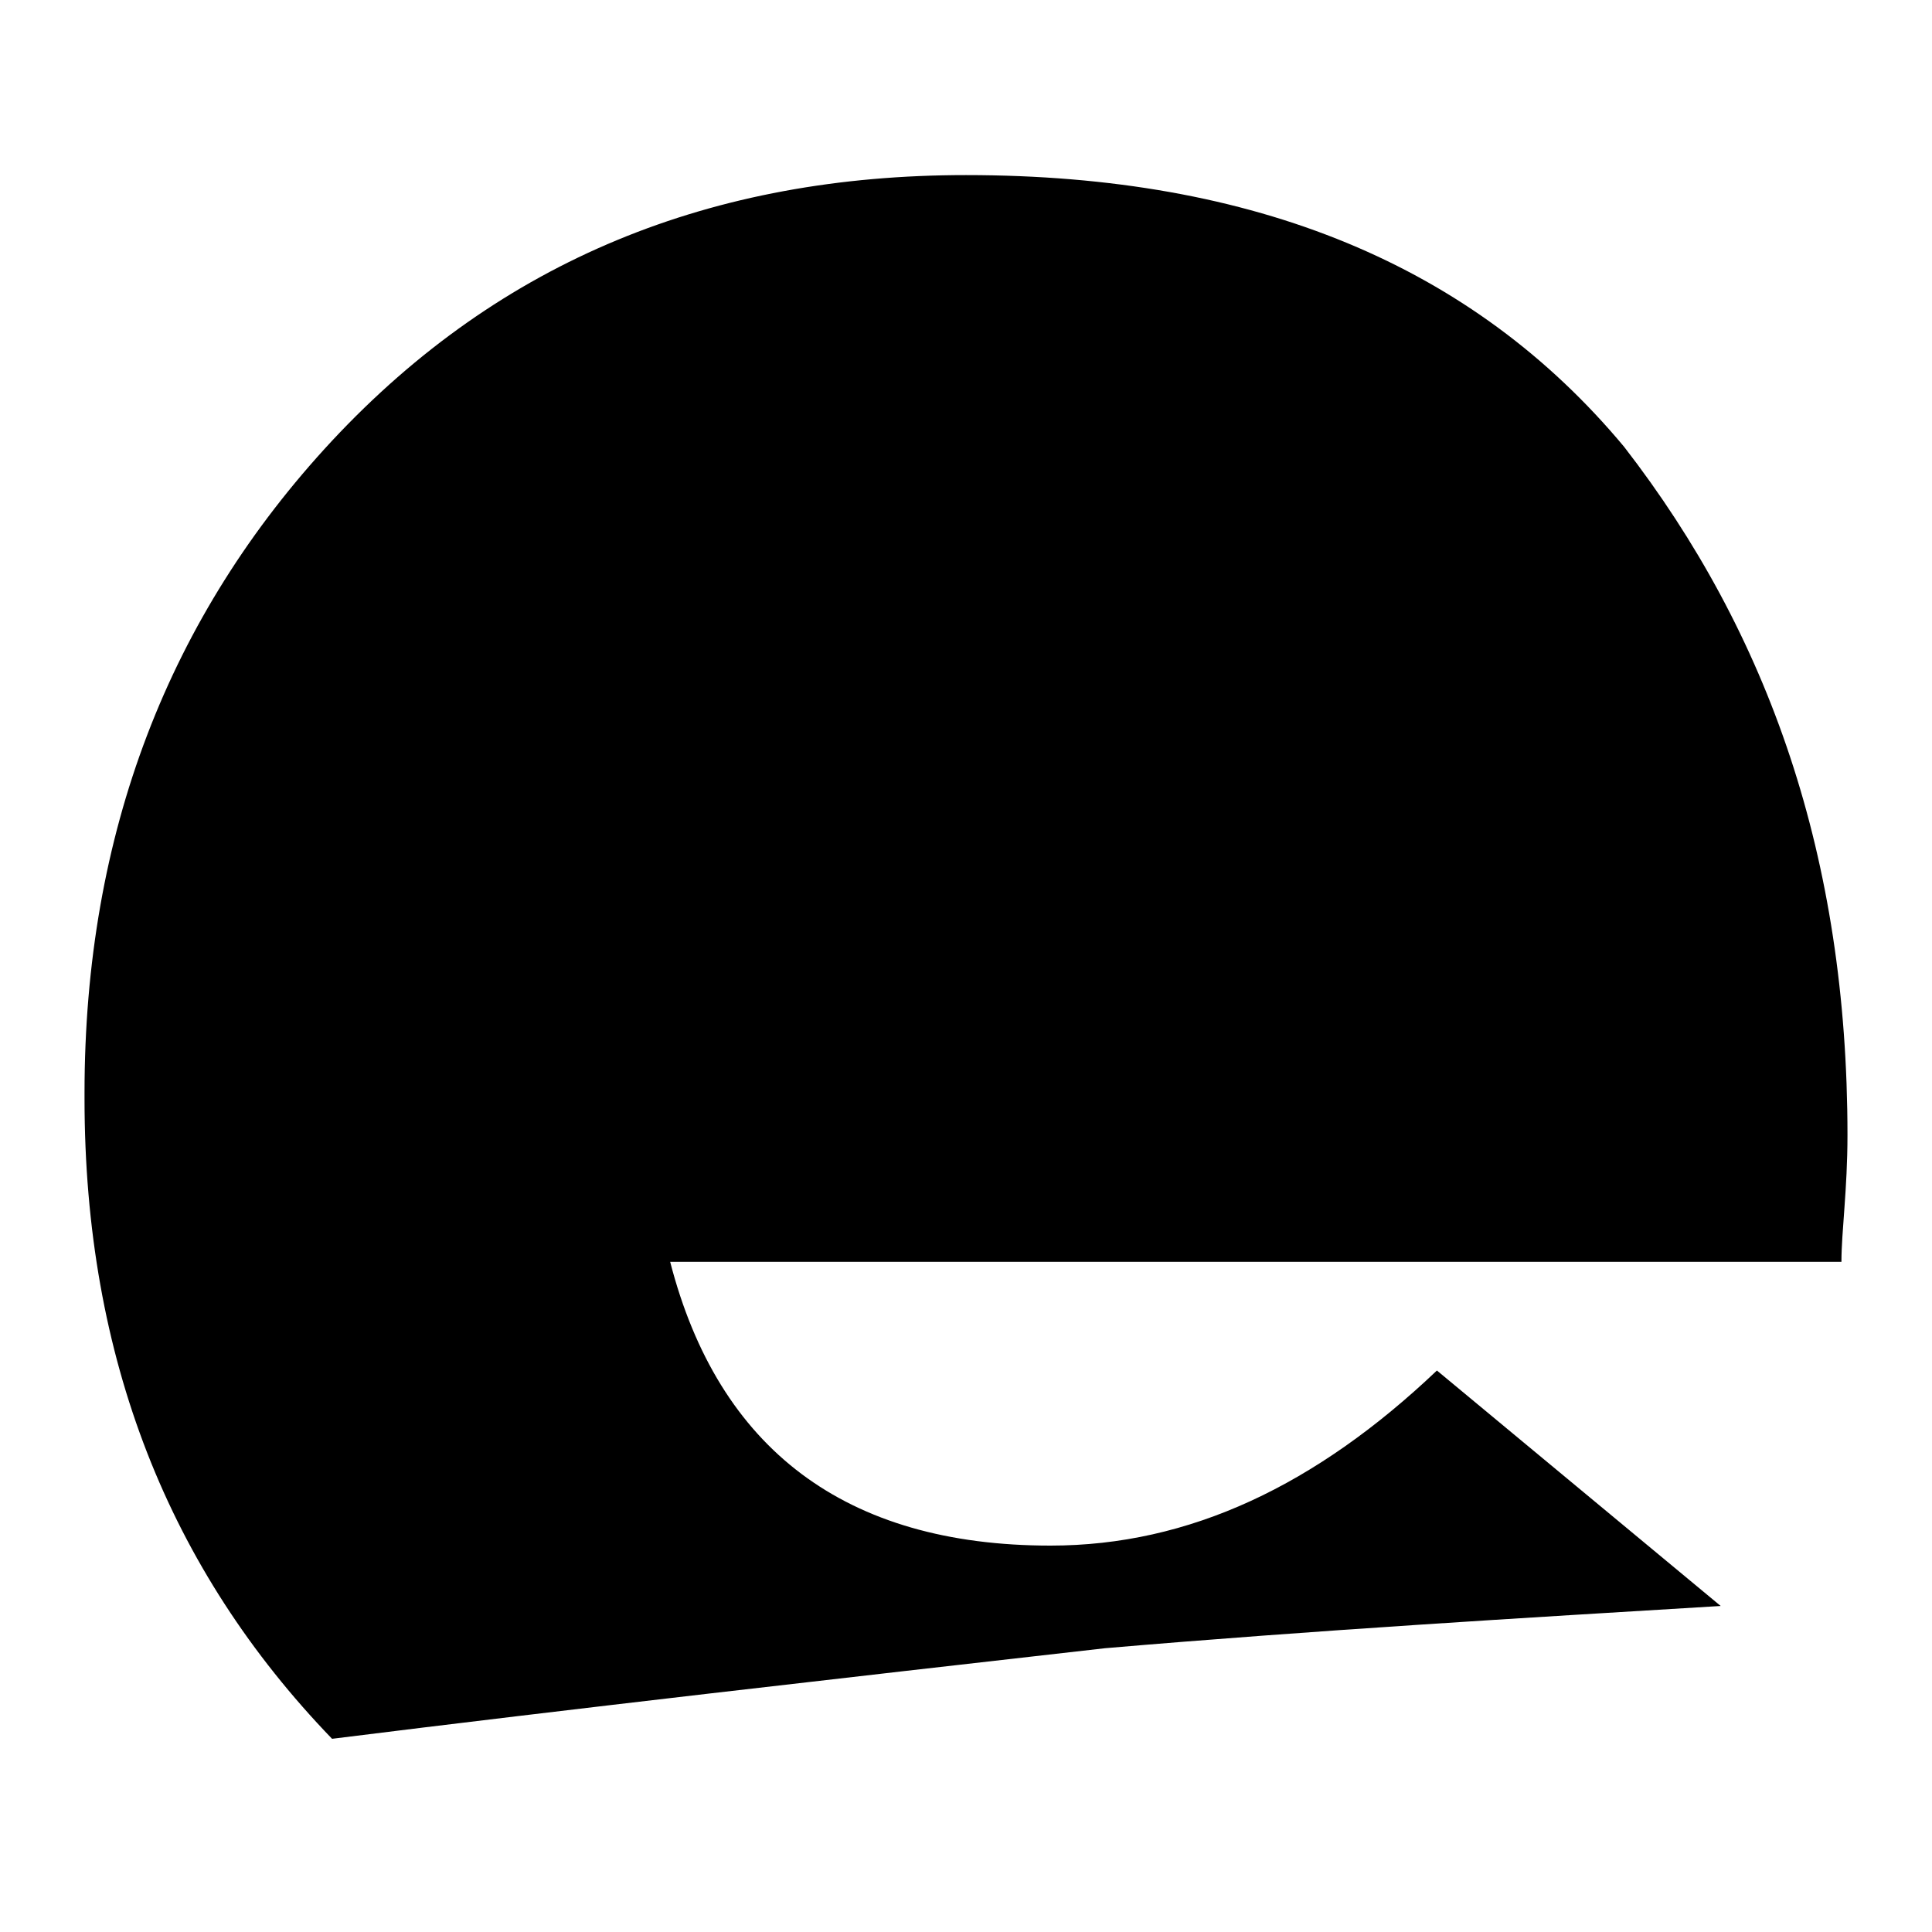
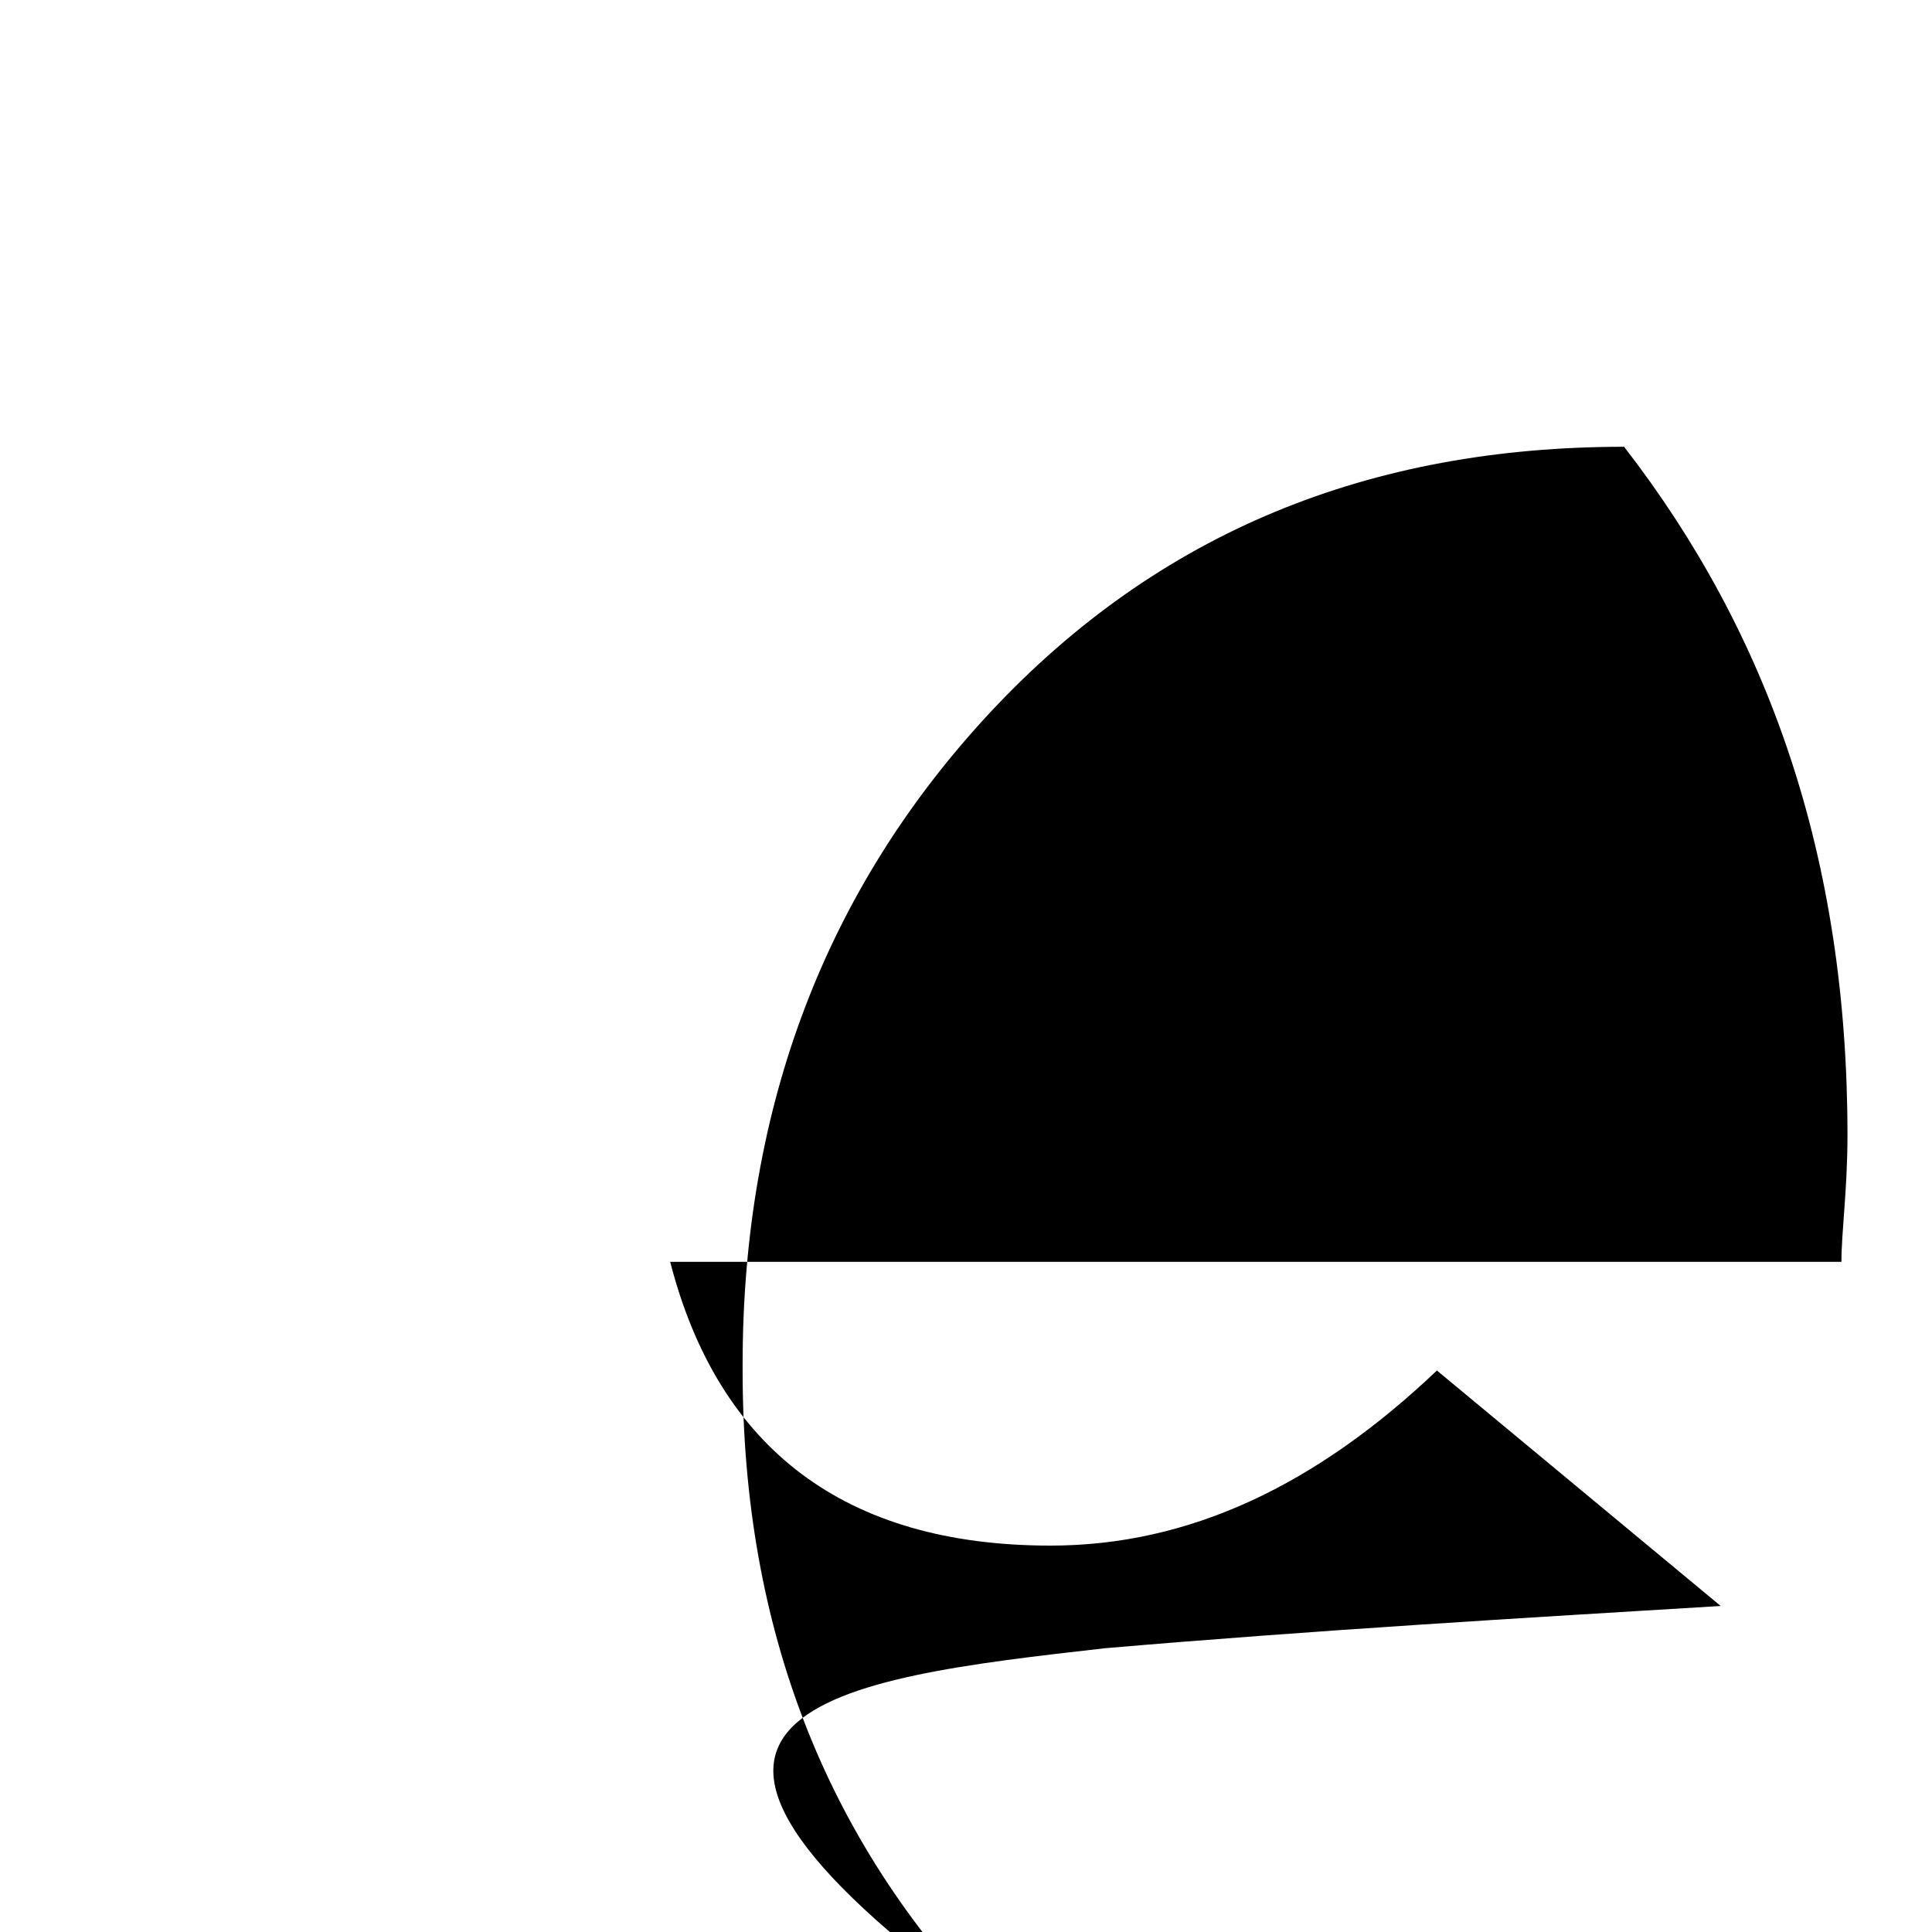
<svg xmlns="http://www.w3.org/2000/svg" version="1.1" id="Capa_1" x="0px" y="0px" width="32px" height="32px" viewBox="0 0 32 32" style="enable-background:new 0 0 32 32;" xml:space="preserve">
-   <path d="M18.3,27.3c3.5-0.3,6.9-0.5,10.2-0.7l-4.7-3.9c-2,1.9-4.1,2.9-6.4,2.9c-3.4,0-5.5-1.6-6.3-4.7h19.4c0-0.5,0.1-1.2,0.1-2.1  c0-4.6-1.3-8.3-3.7-11.4c-2.5-3-6.1-4.5-10.9-4.5c-4.2,0-7.7,1.4-10.5,4.4c-2.7,2.9-4.1,6.5-4.1,10.8v0.1c0,4.3,1.4,7.8,4.1,10.6  C9.5,28.3,13.9,27.8,18.3,27.3z" />
+   <path d="M18.3,27.3c3.5-0.3,6.9-0.5,10.2-0.7l-4.7-3.9c-2,1.9-4.1,2.9-6.4,2.9c-3.4,0-5.5-1.6-6.3-4.7h19.4c0-0.5,0.1-1.2,0.1-2.1  c0-4.6-1.3-8.3-3.7-11.4c-4.2,0-7.7,1.4-10.5,4.4c-2.7,2.9-4.1,6.5-4.1,10.8v0.1c0,4.3,1.4,7.8,4.1,10.6  C9.5,28.3,13.9,27.8,18.3,27.3z" />
</svg>